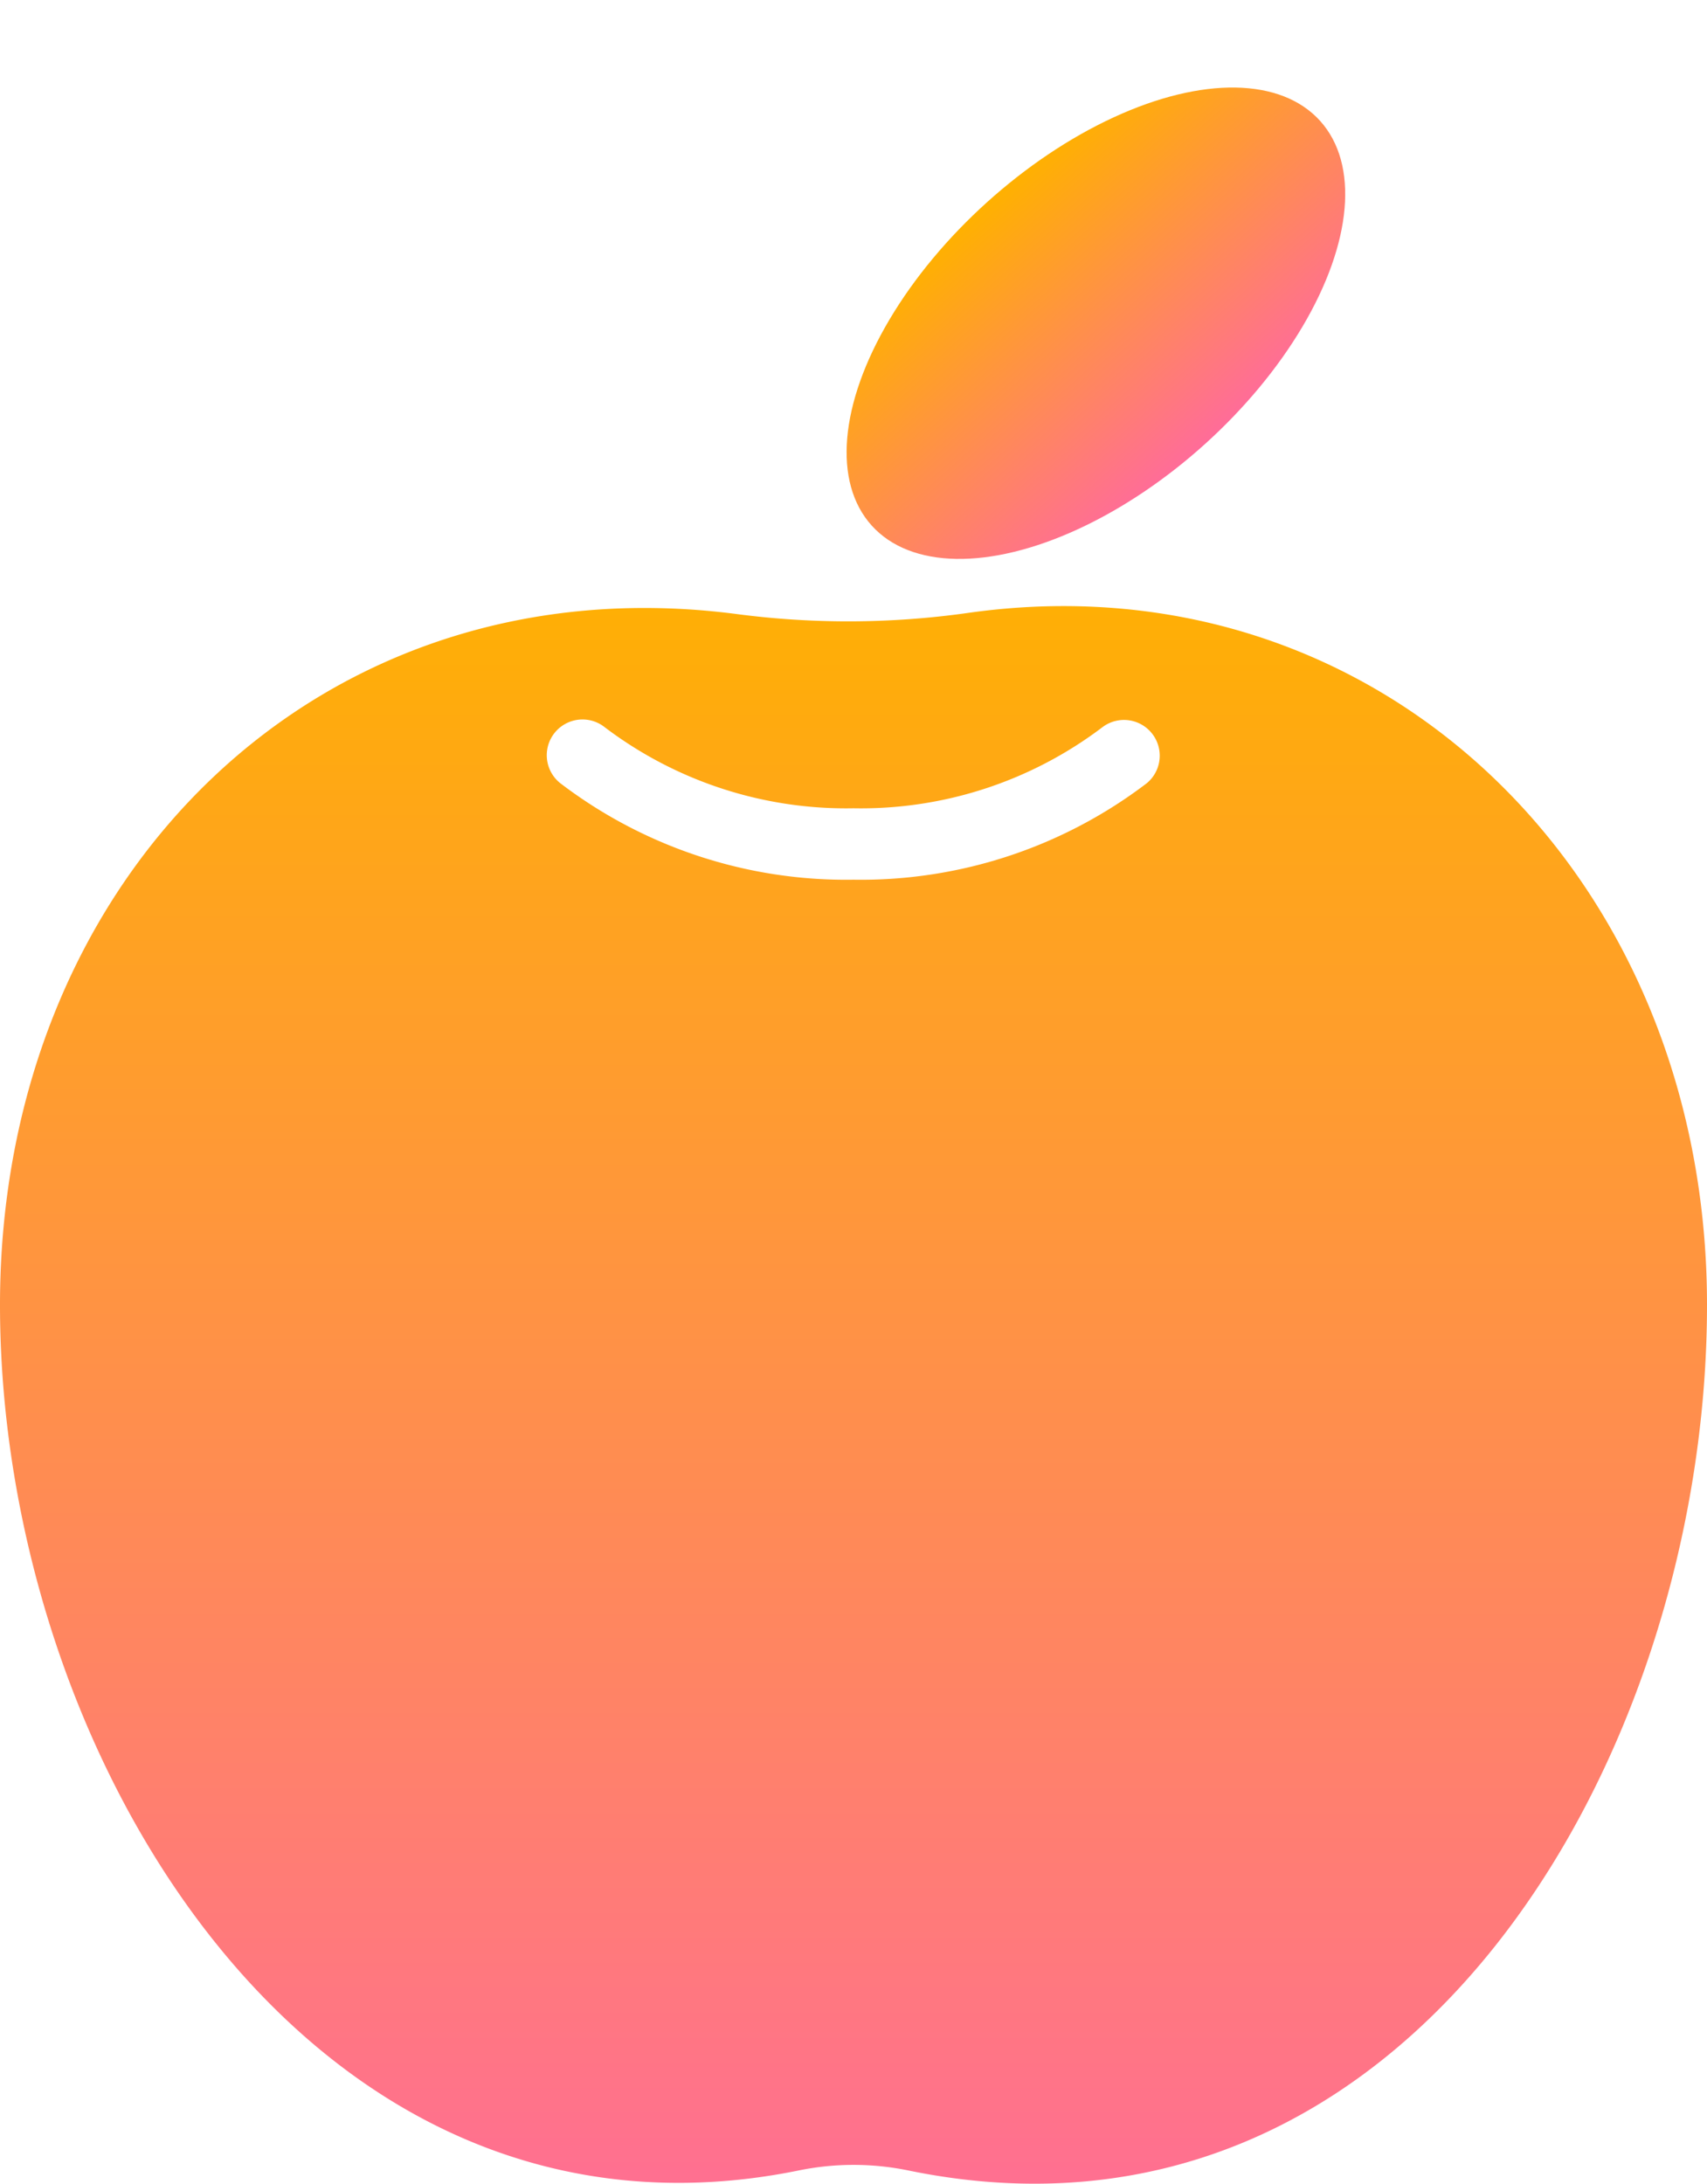
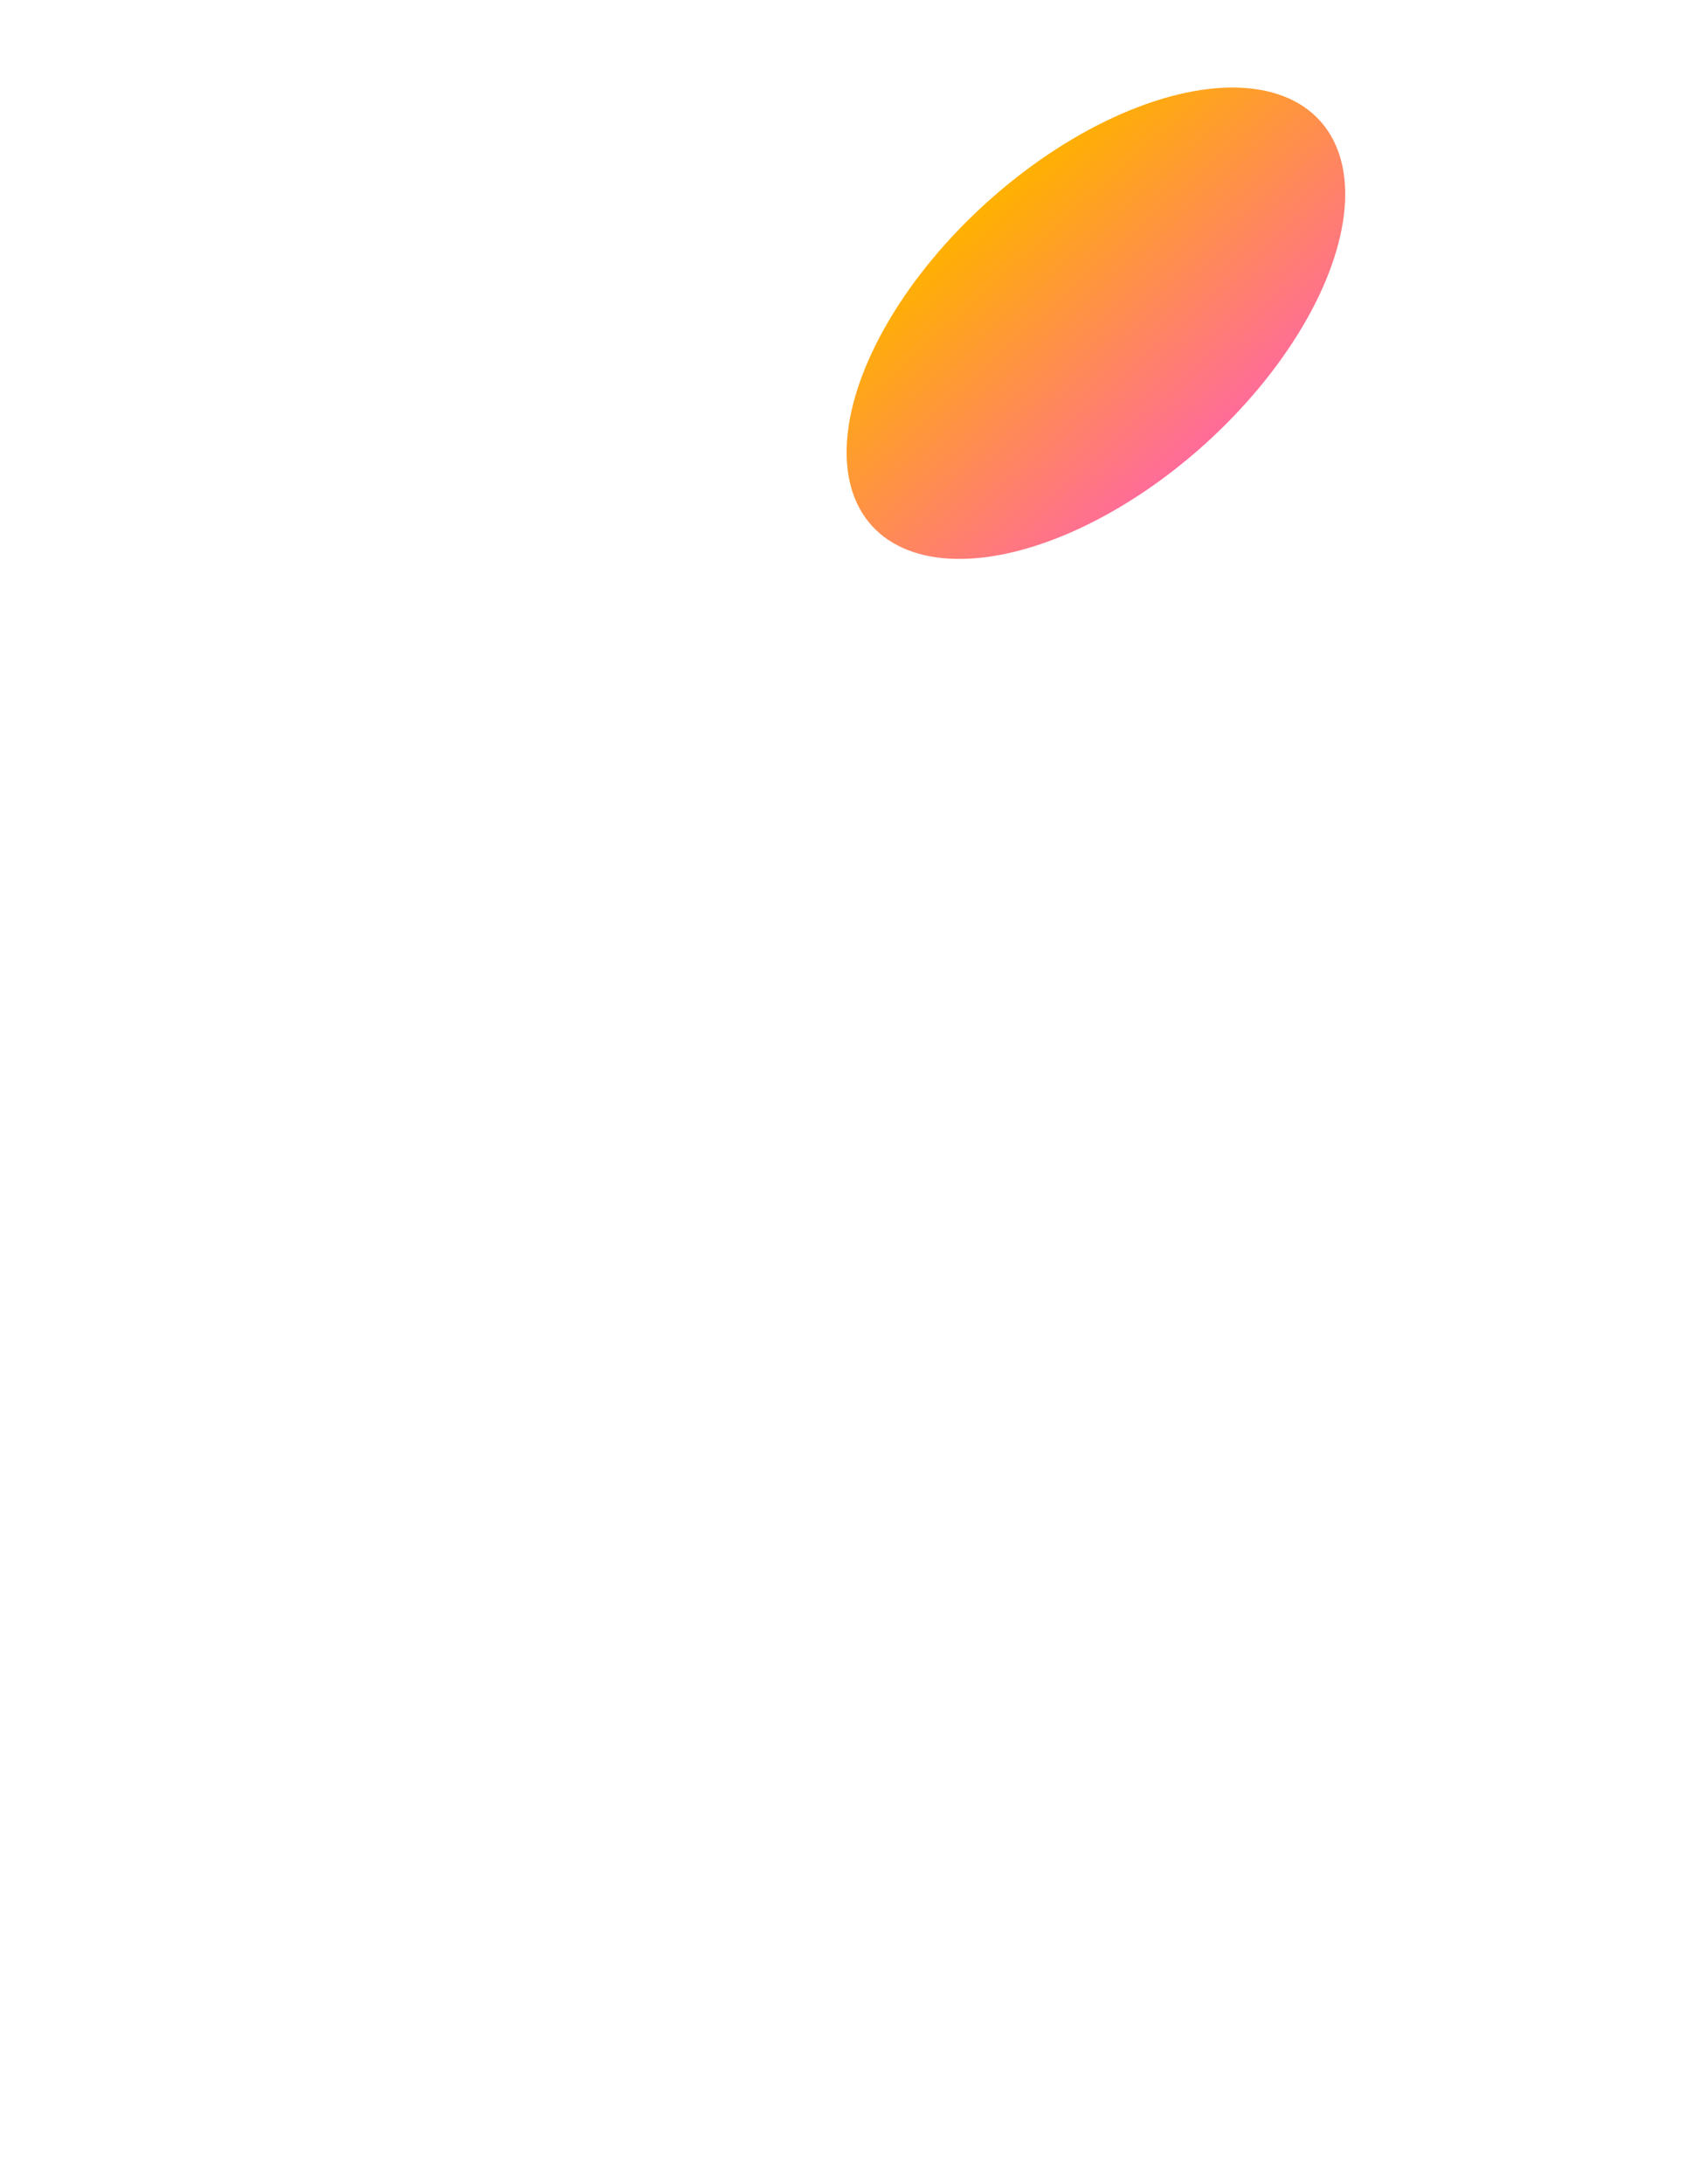
<svg xmlns="http://www.w3.org/2000/svg" id="グループ_26555" data-name="グループ 26555" width="43" height="55" viewBox="0 0 43 55">
  <defs>
    <linearGradient id="linear-gradient" x1="0.5" x2="0.5" y2="1" gradientUnits="objectBoundingBox">
      <stop offset="0" stop-color="#ffb100" />
      <stop offset="1" stop-color="#ff6c99" />
    </linearGradient>
  </defs>
  <ellipse id="楕円形_1053" data-name="楕円形 1053" cx="7.607" cy="4.1" rx="7.607" ry="4.1" transform="translate(19.212 10.193) rotate(-42.063)" fill="url(#linear-gradient)" />
-   <path id="パス_57452" data-name="パス 57452" d="M24.362.176A21.56,21.56,0,0,1,18.547.2C8.1-1.157,0,6.754,0,17.6,0,29.032,7.886,41.894,20.123,39.4a6.865,6.865,0,0,1,2.755,0C35.446,41.988,43,29.043,43,17.6,43,6.737,34.687-1.3,24.362.176ZM28.89,4.46A11.878,11.878,0,0,1,21.5,6.892,11.872,11.872,0,0,1,14.112,4.46a.9.9,0,1,1,1.123-1.407A10.064,10.064,0,0,0,21.5,5.093a10.066,10.066,0,0,0,6.268-2.04A.9.9,0,0,1,28.89,4.46Z" transform="translate(0 15.264)" fill="url(#linear-gradient)" />
</svg>